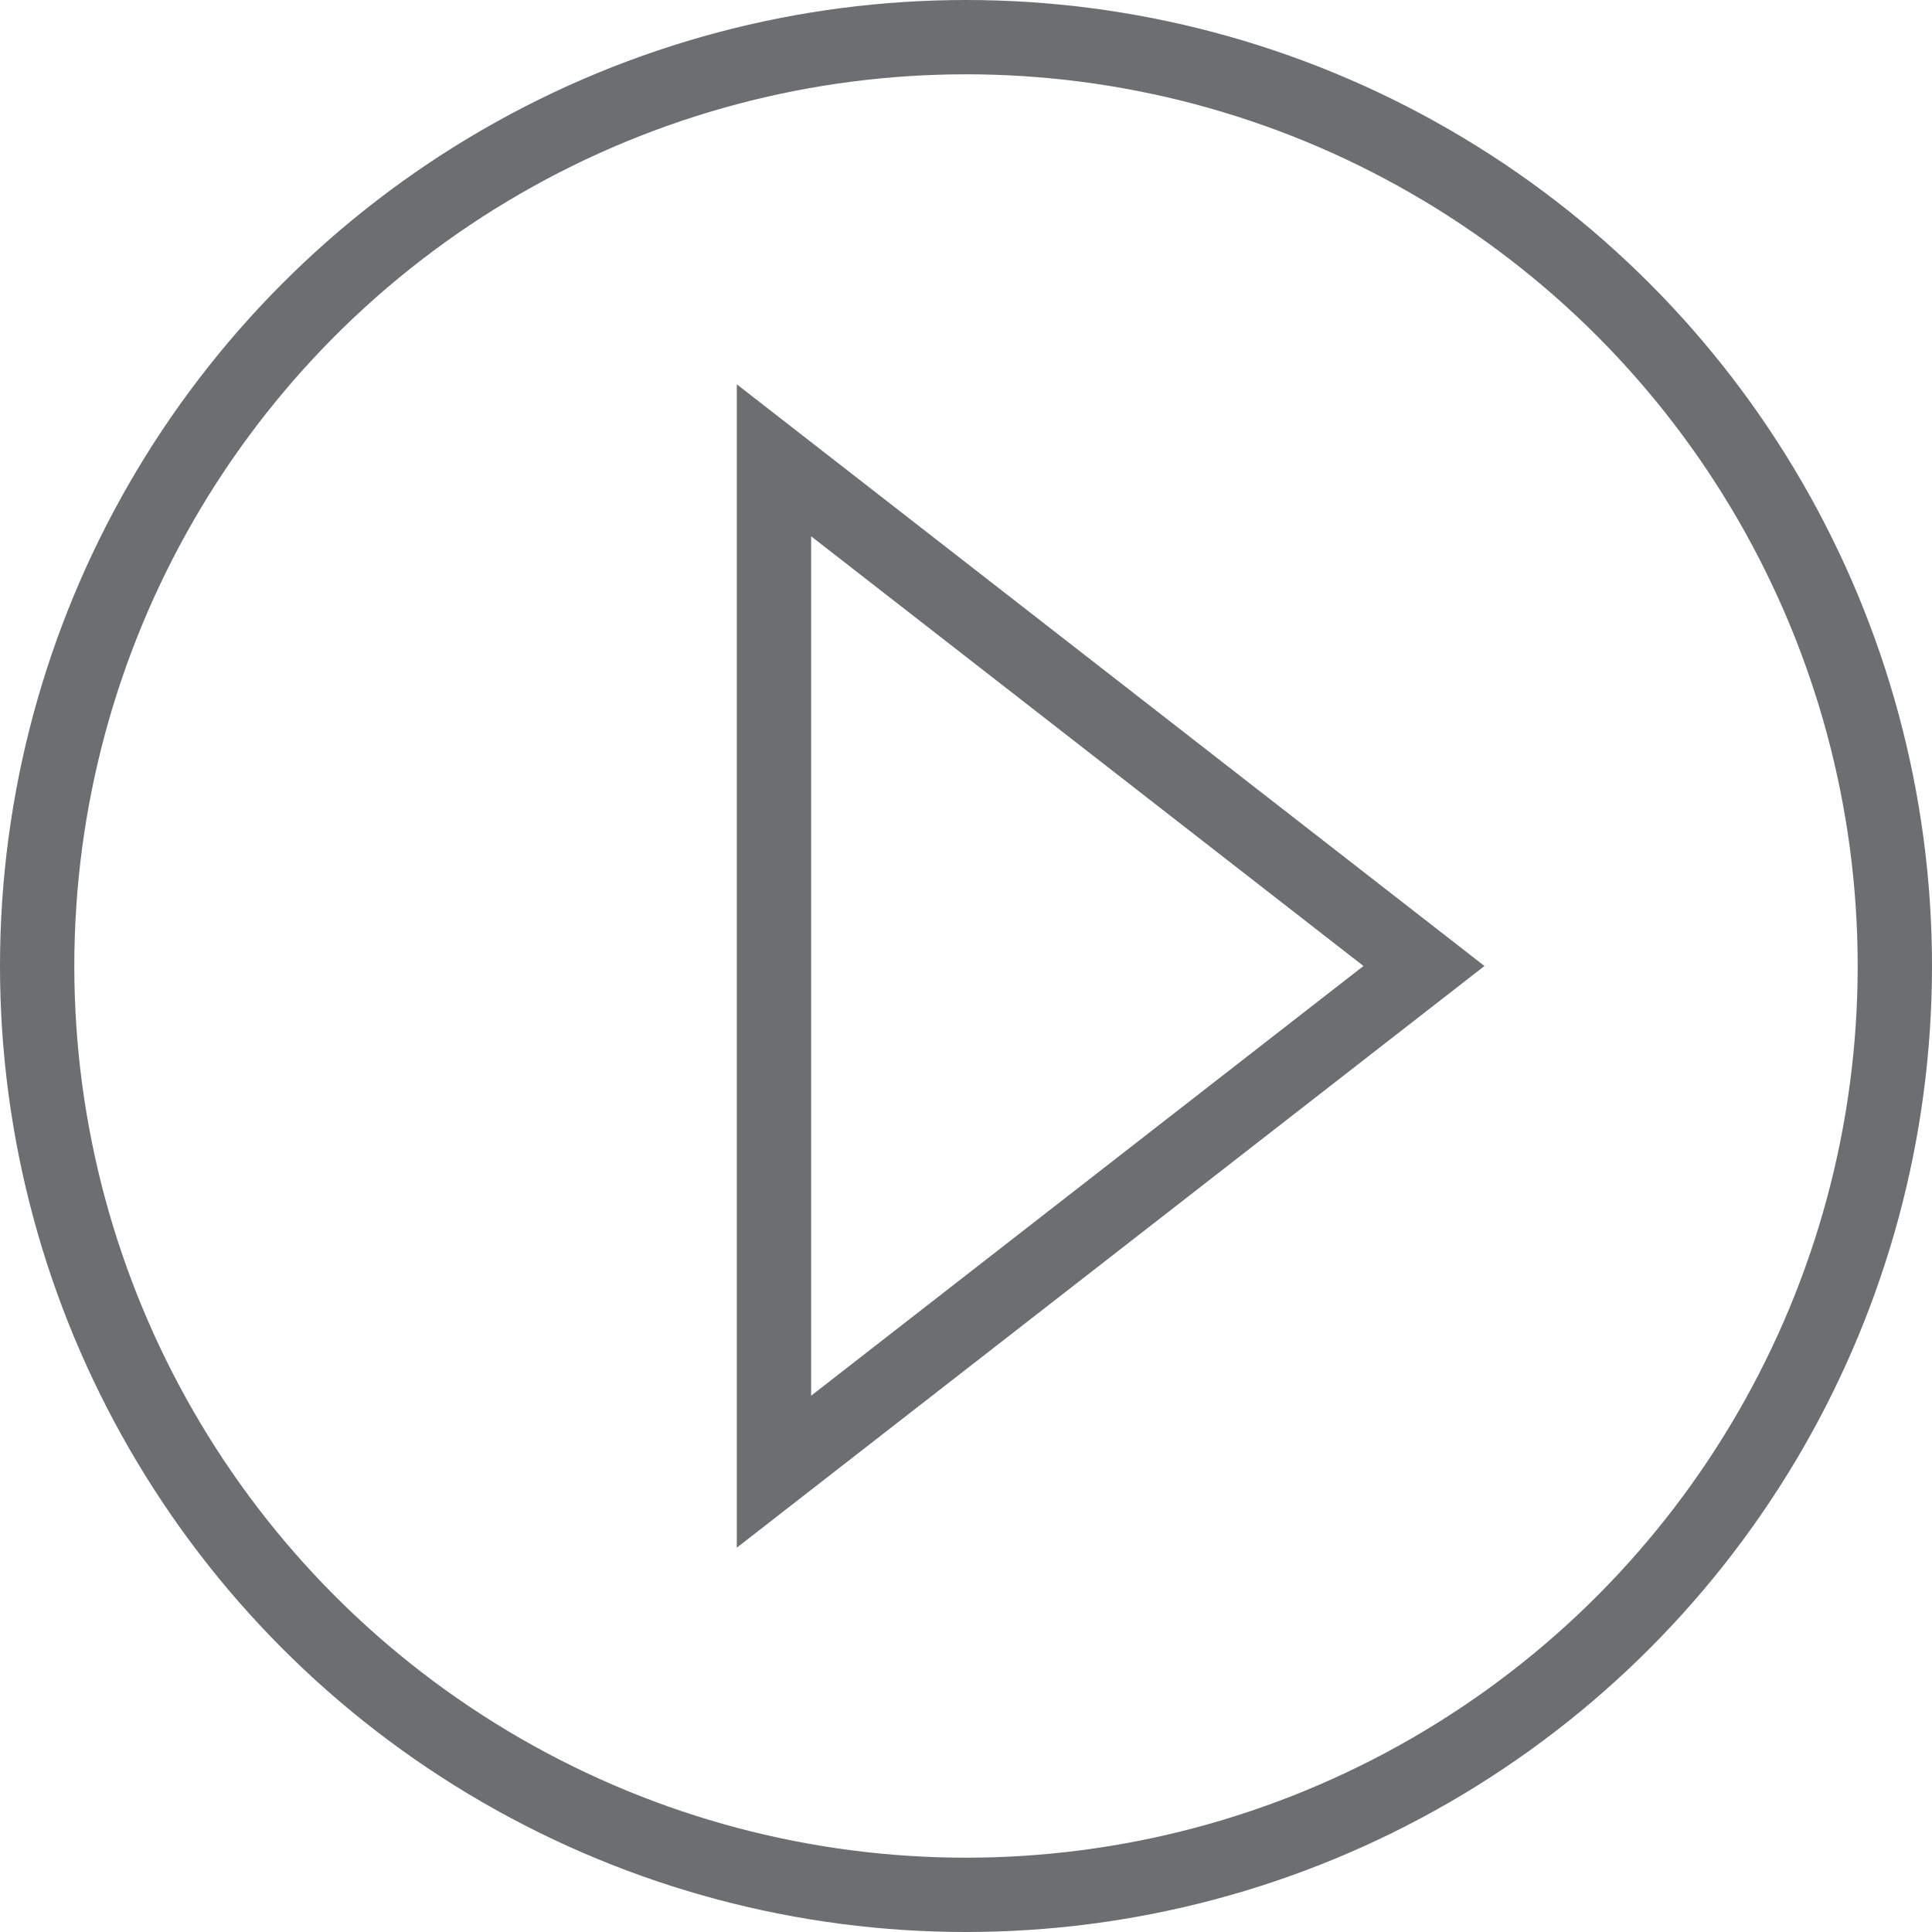
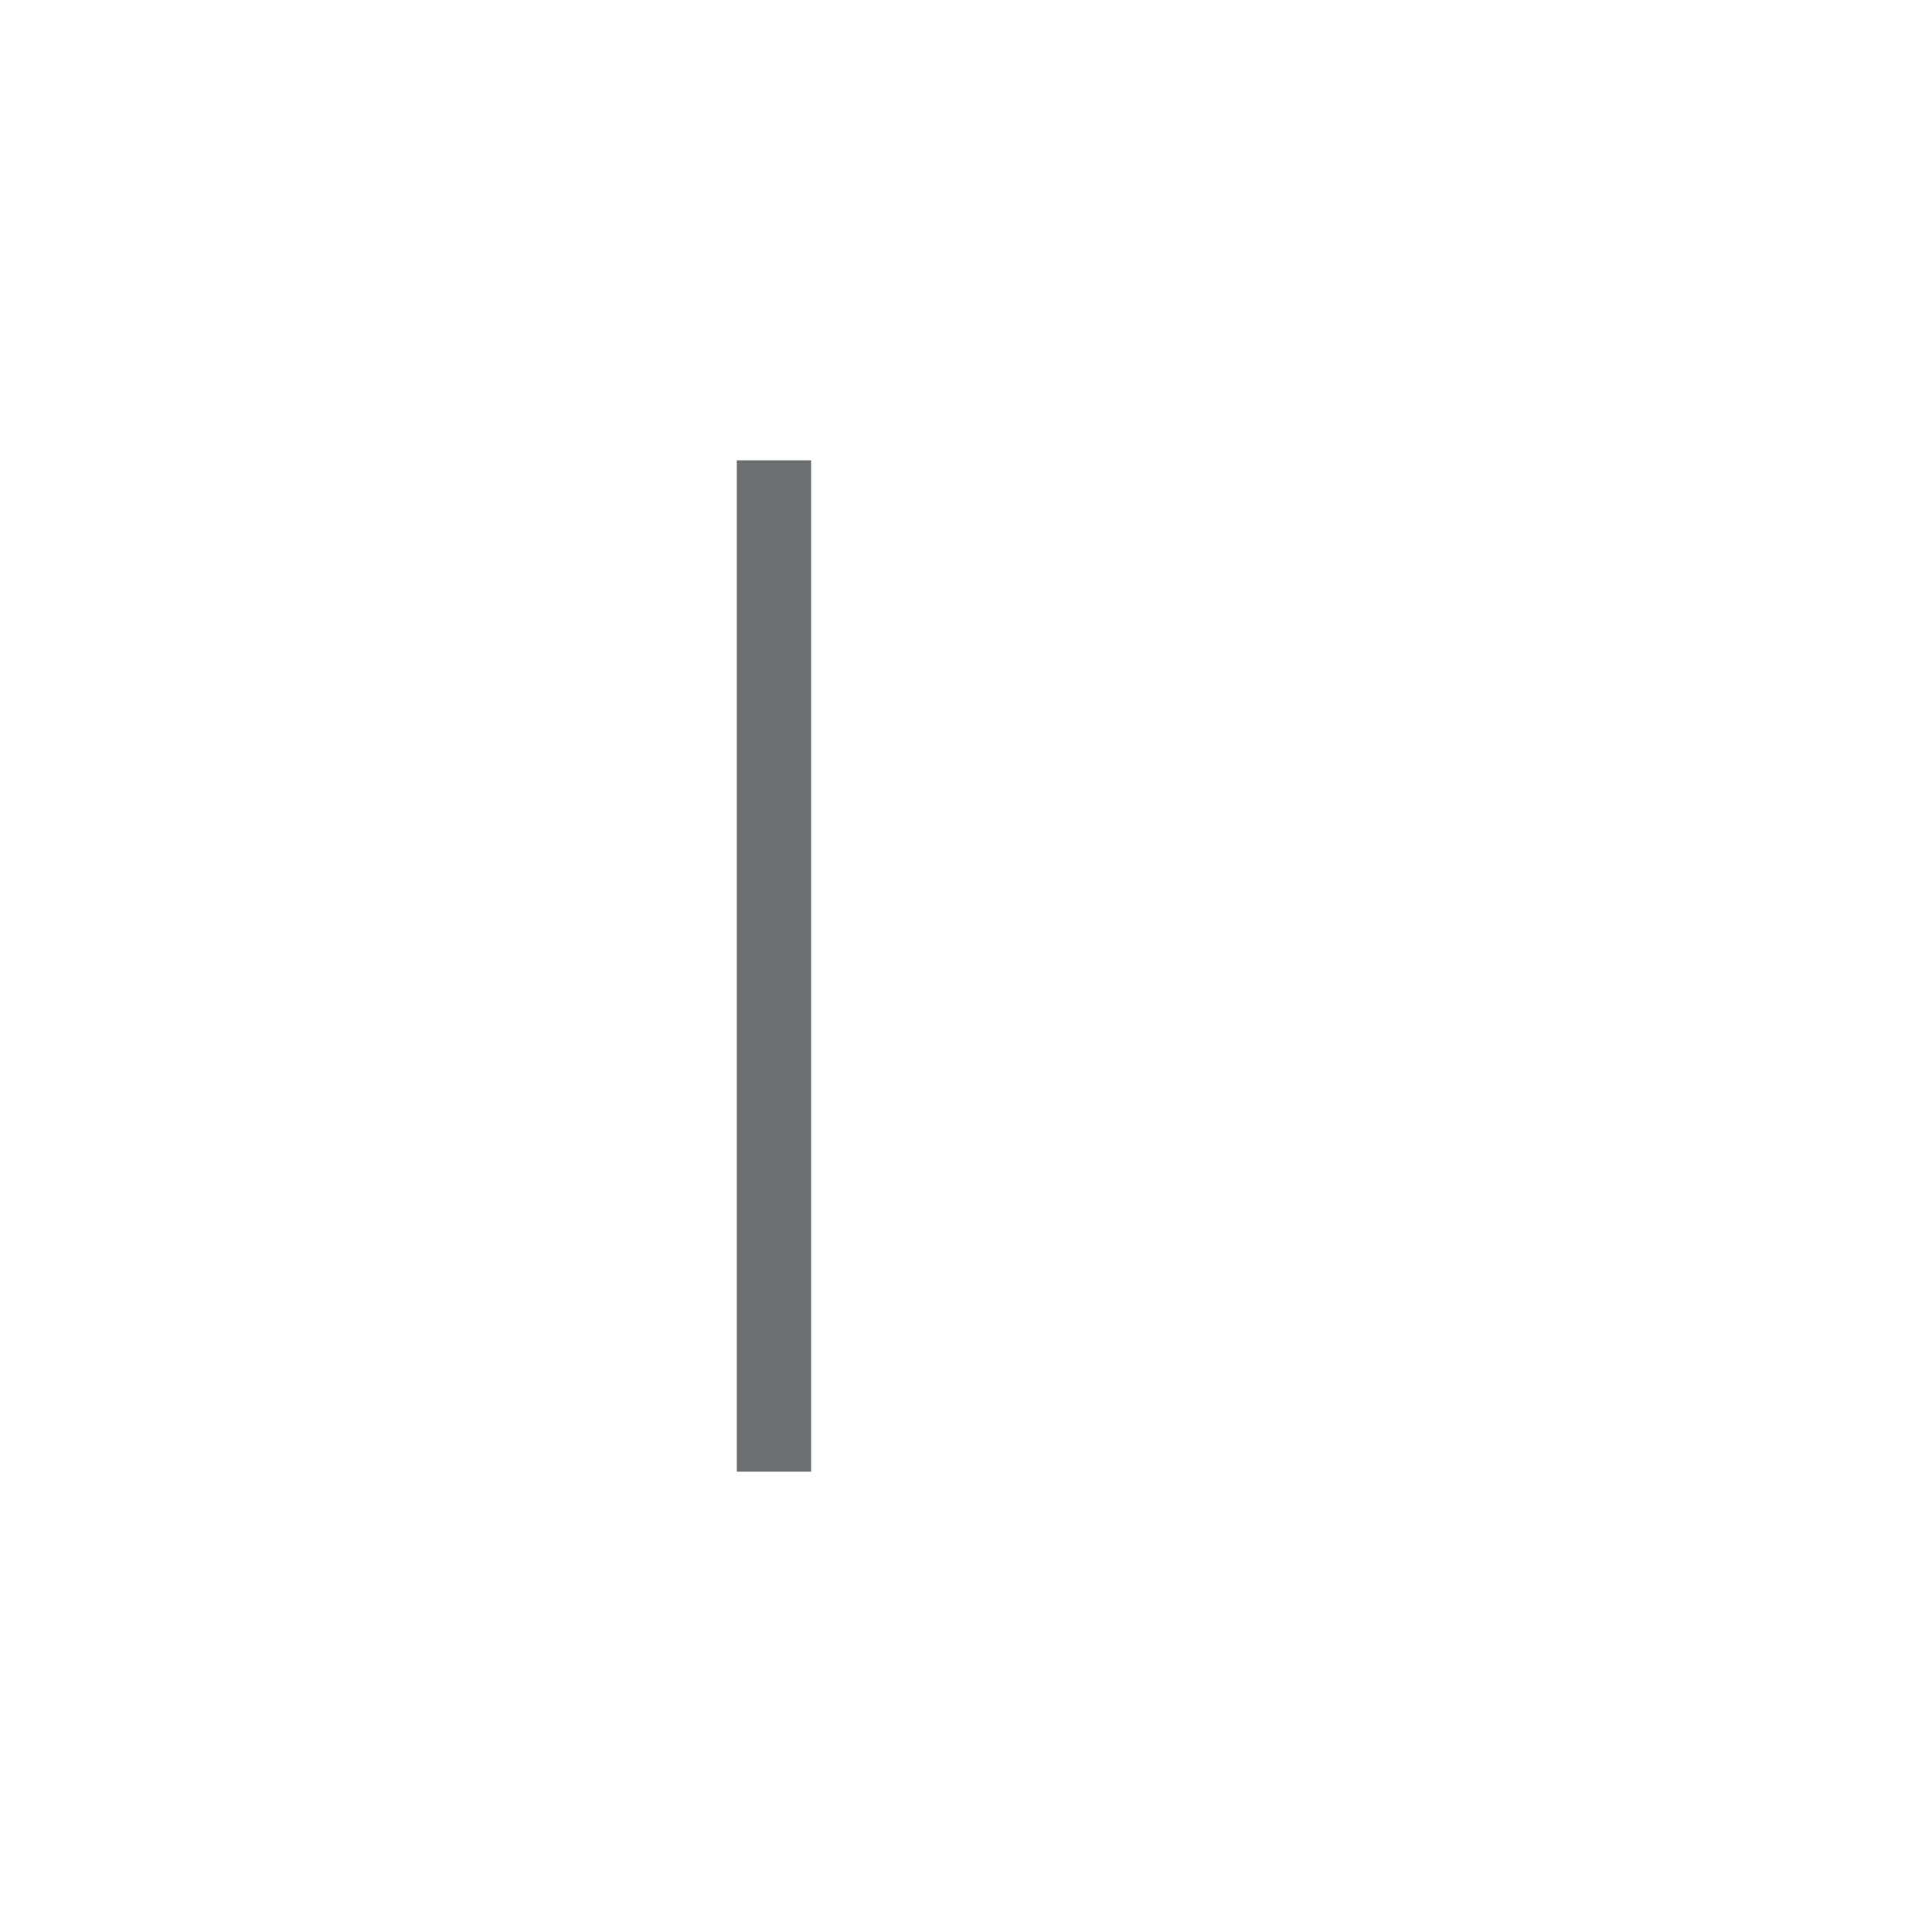
<svg xmlns="http://www.w3.org/2000/svg" viewBox="0 0 98.8 98.8">
-   <circle cx="49.4" cy="49.4" r="47.5" fill="none" stroke="#6d6e70" stroke-miterlimit="10" stroke-width="3.8" />
-   <path fill="none" stroke="#6d6e70" stroke-miterlimit="10" stroke-width="3.8" d="M39.58 75.26V23.54L72.82 49.4 39.58 75.26z" />
+   <path fill="none" stroke="#6d6e70" stroke-miterlimit="10" stroke-width="3.8" d="M39.58 75.26V23.54z" />
</svg>